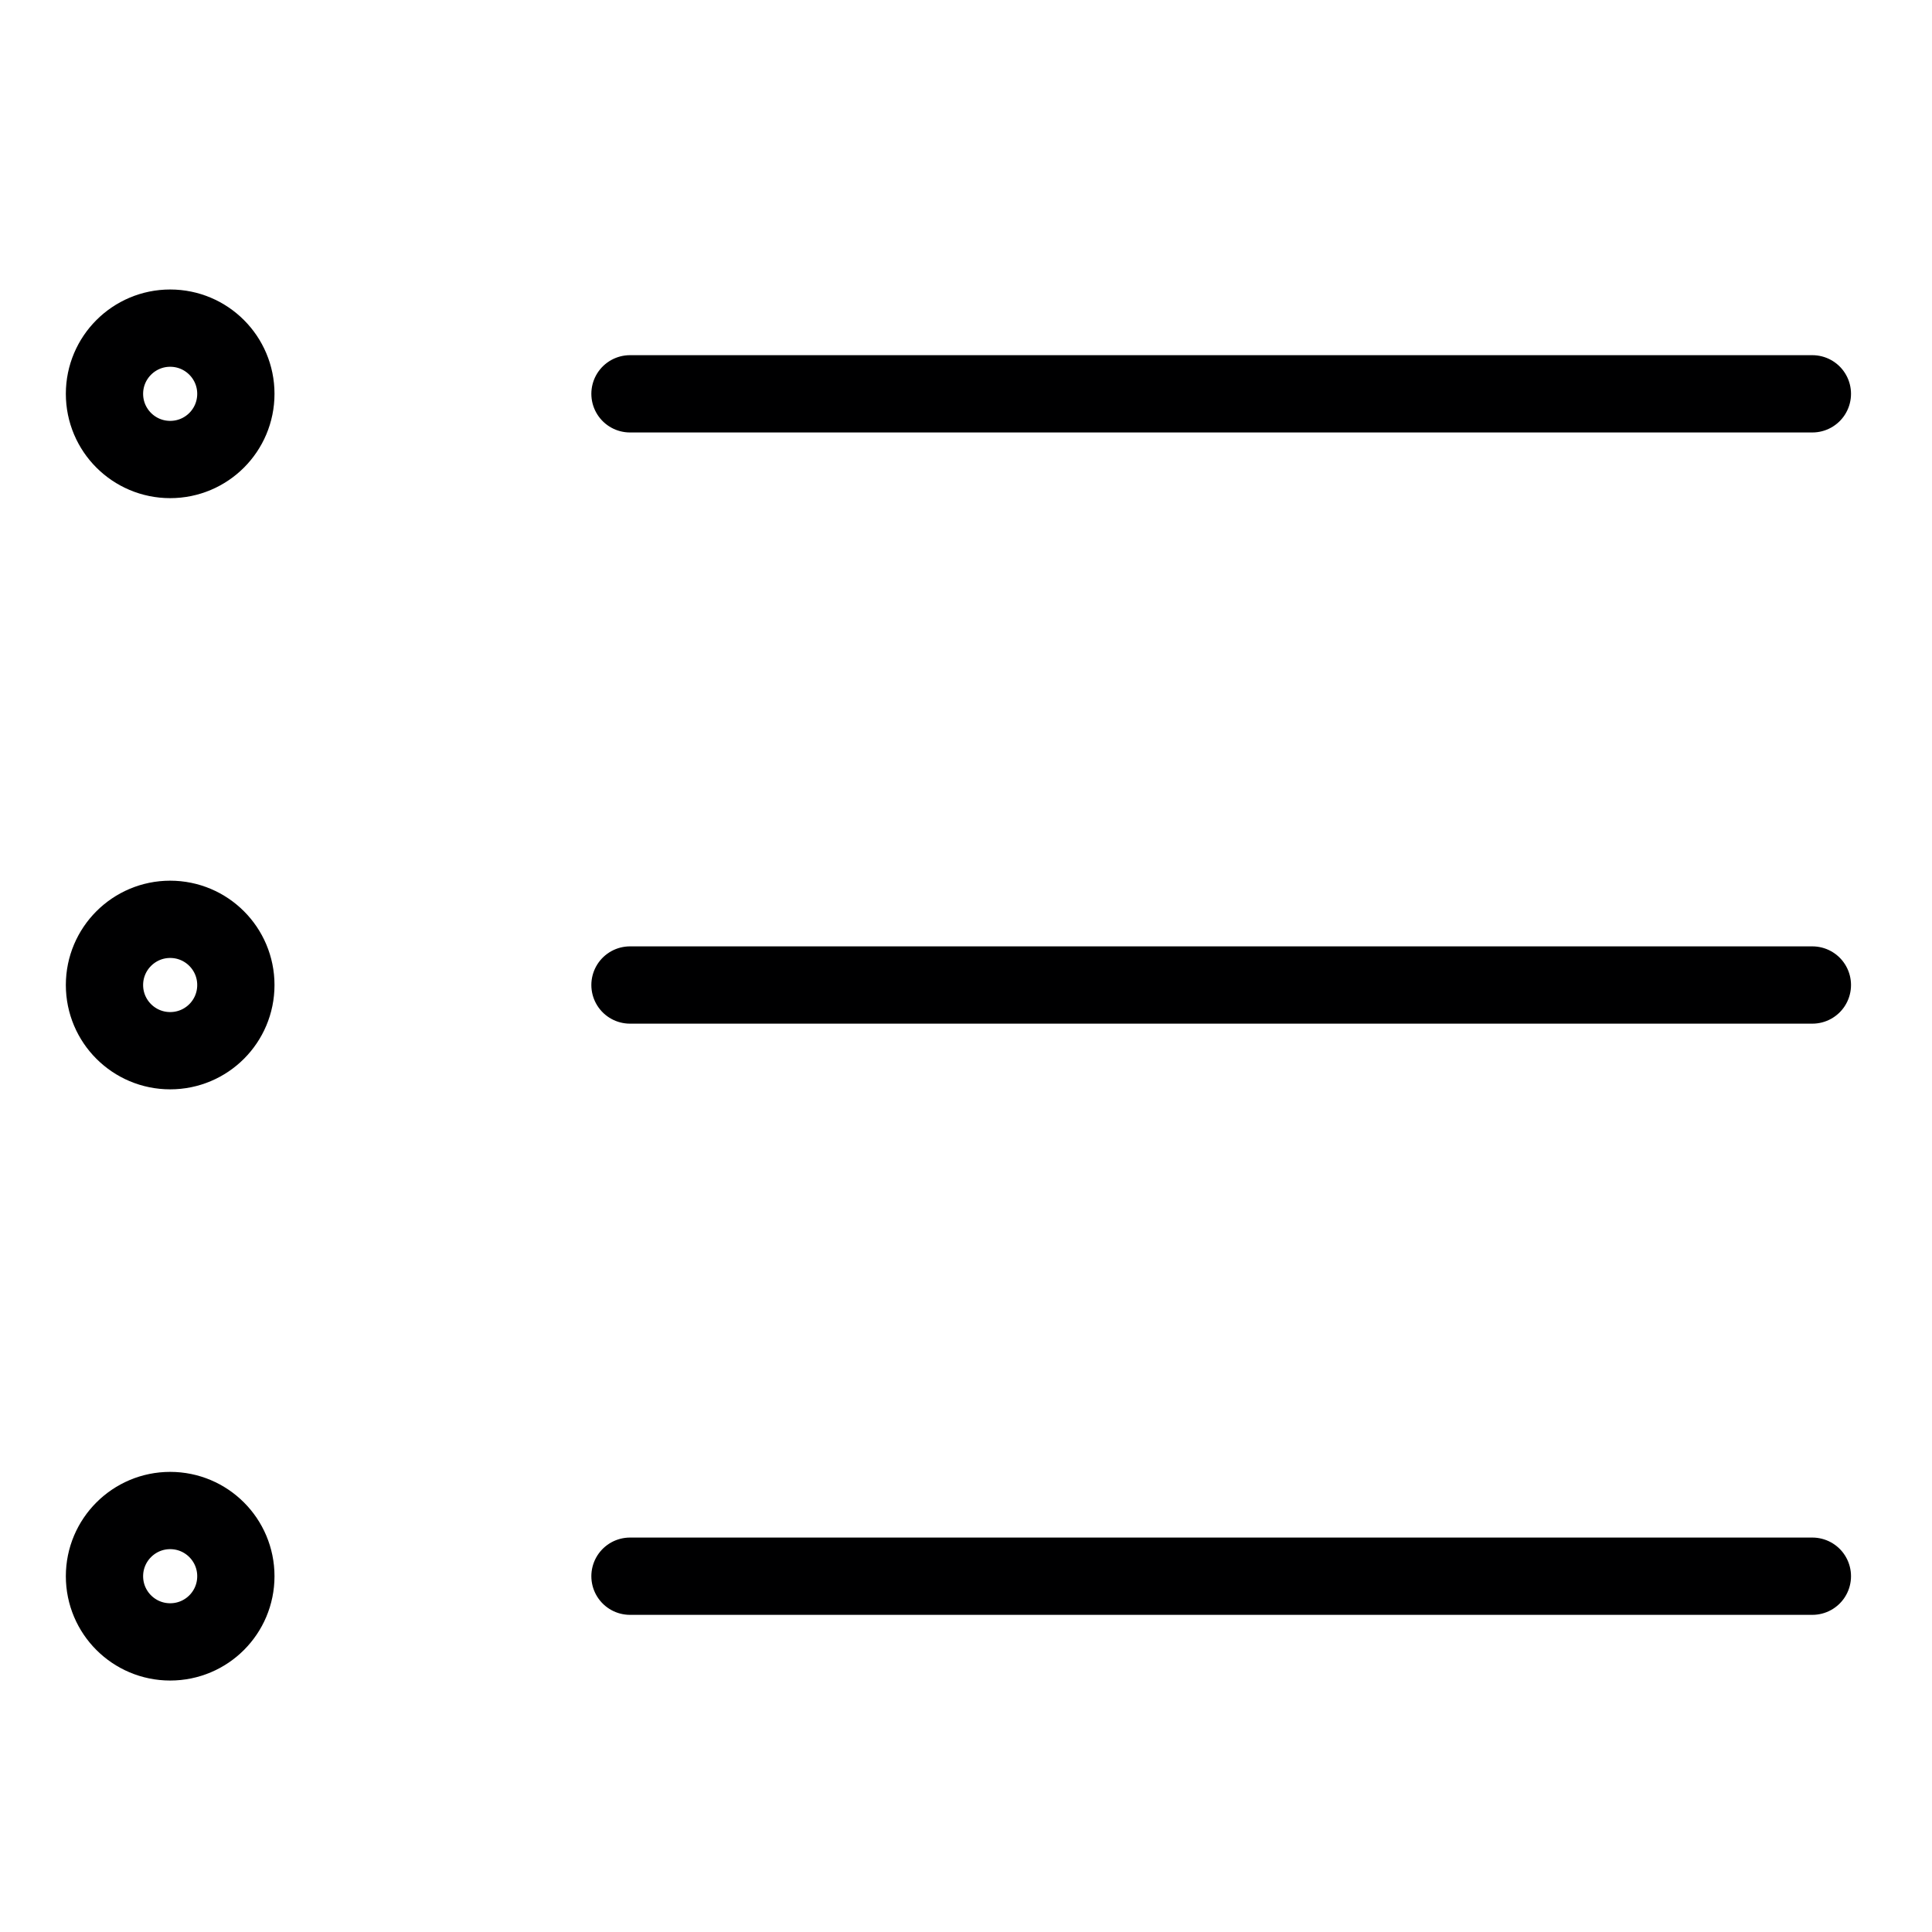
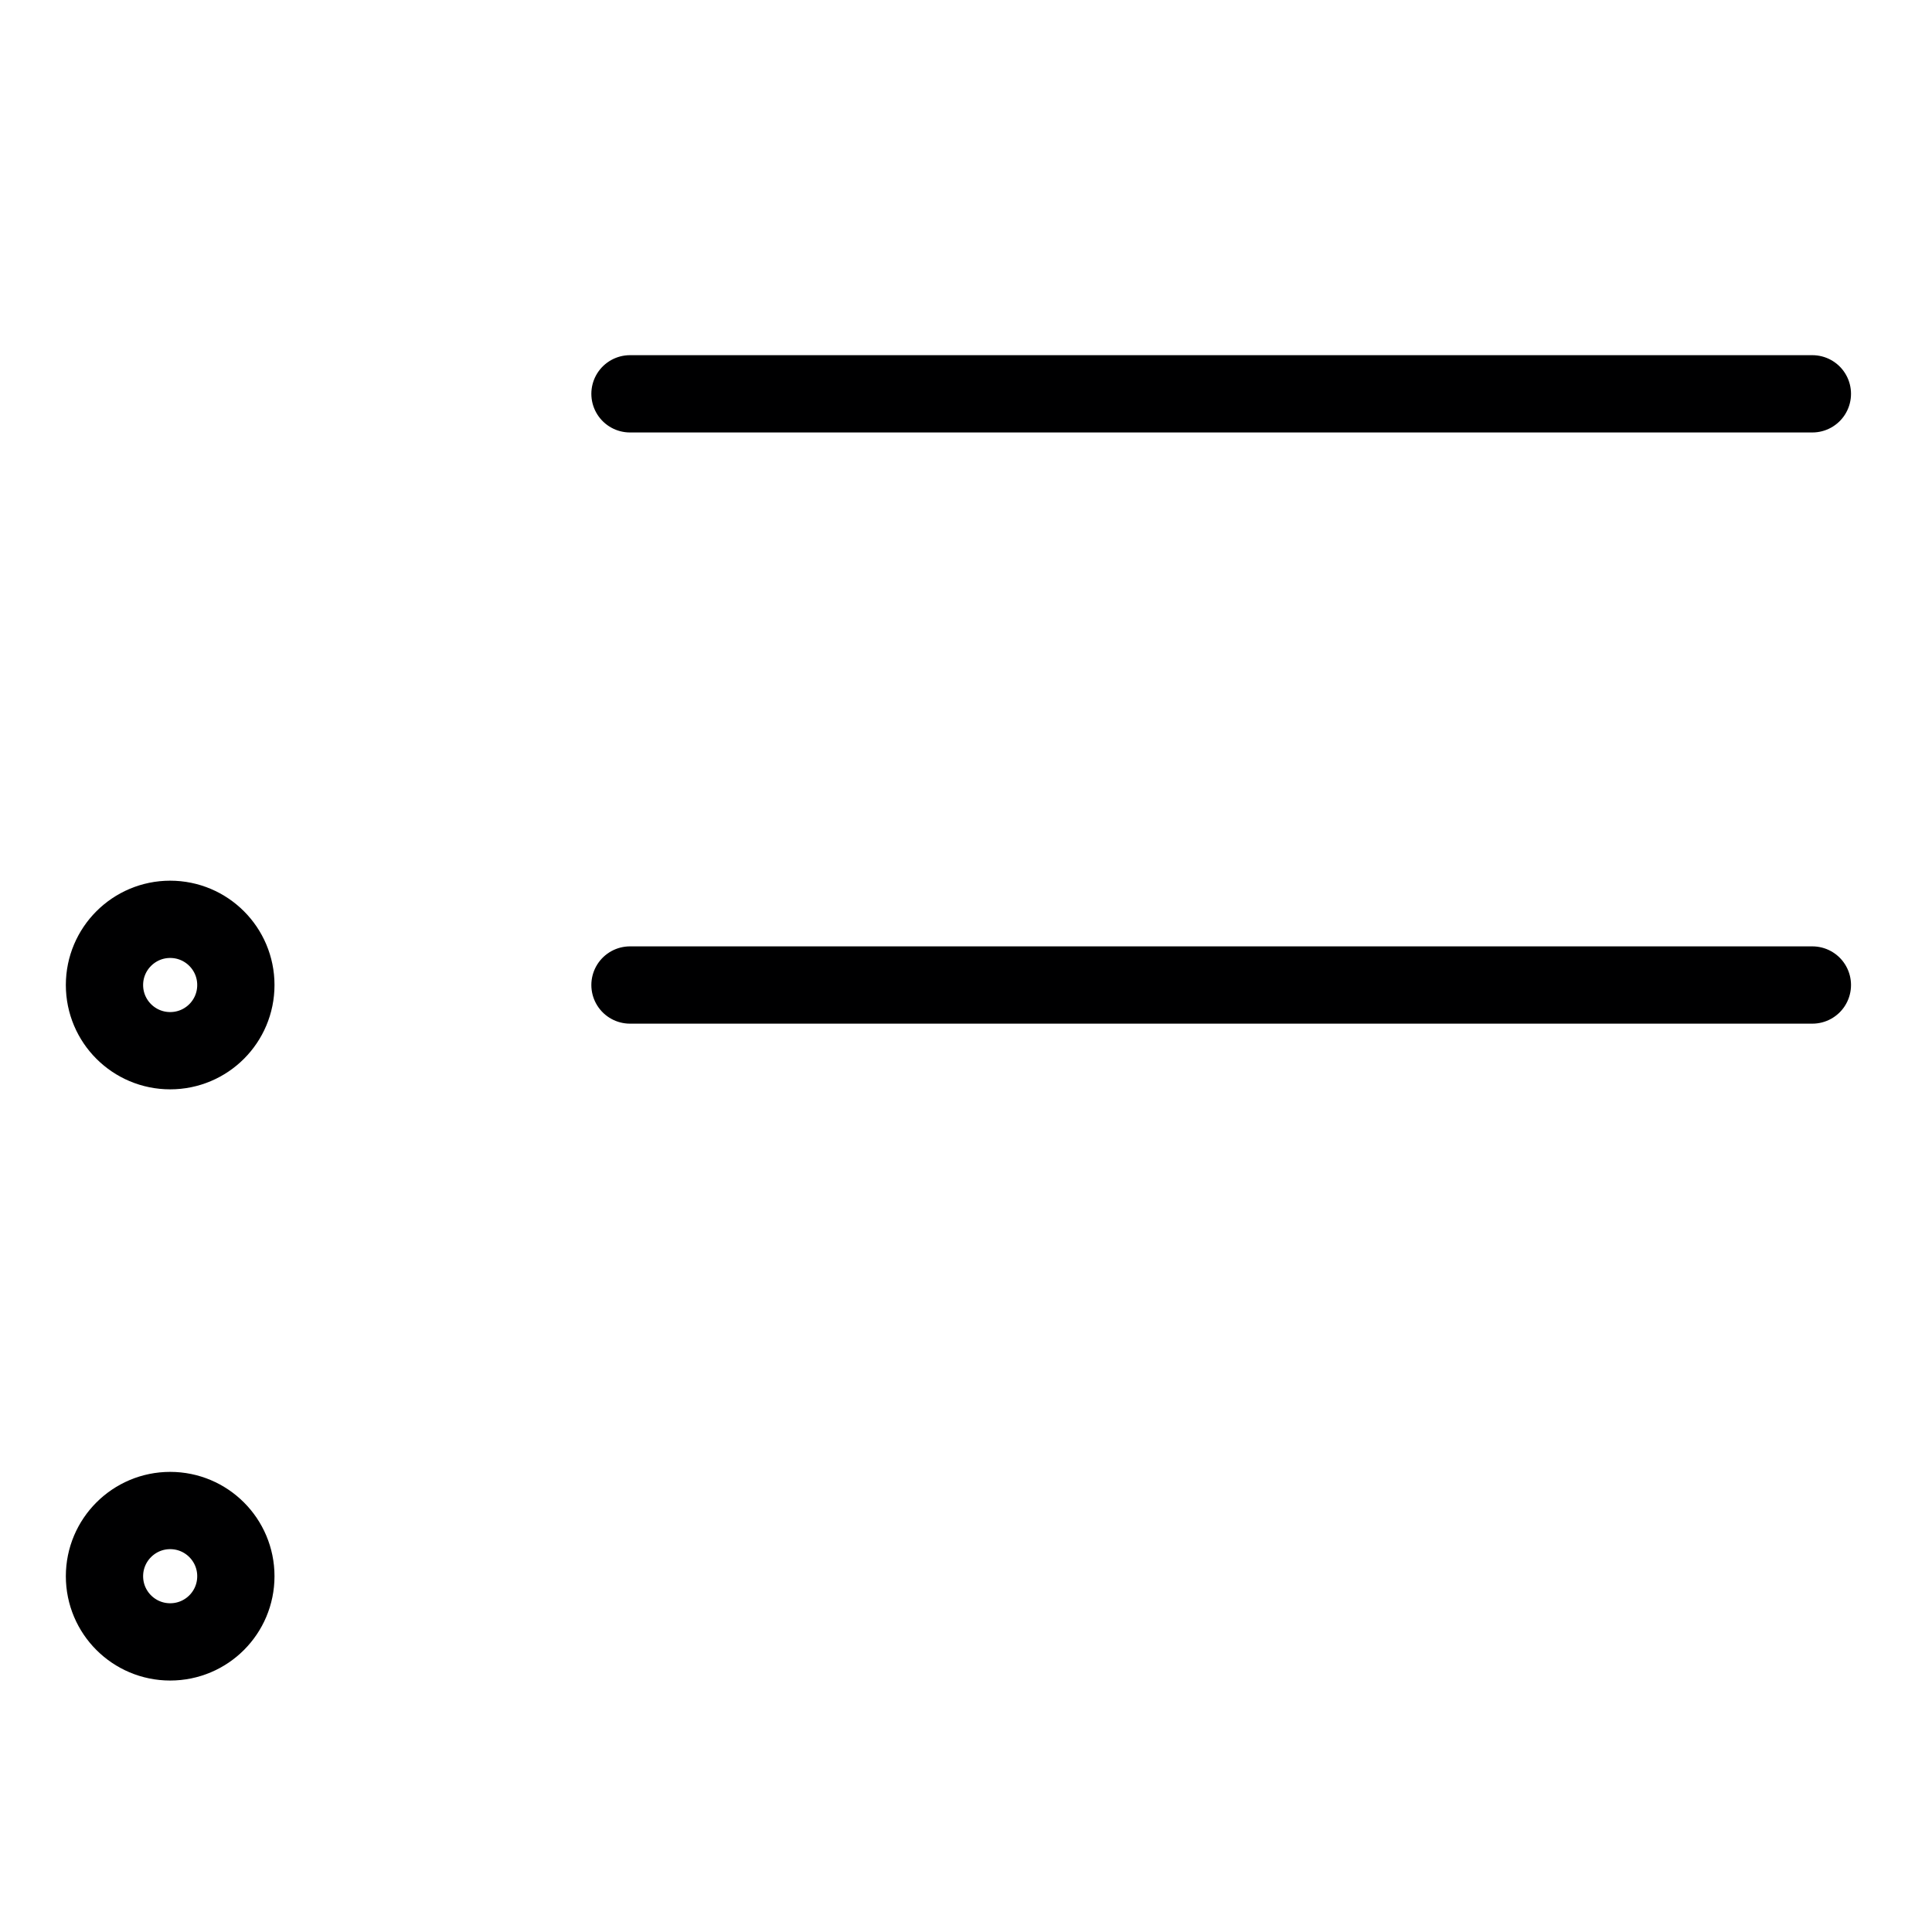
<svg xmlns="http://www.w3.org/2000/svg" width="25" height="25" viewBox="0 0 25 25" fill="none">
  <g clip-path="url(#clip0_1552_22695)">
-     <path d="M2.202 5.946C2.672 5.946 3.052 5.566 3.052 5.096C3.052 4.627 2.672 4.246 2.202 4.246C1.733 4.246 1.352 4.627 1.352 5.096C1.352 5.566 1.733 5.946 2.202 5.946Z" stroke="#000001" stroke-linecap="round" stroke-linejoin="round" />
    <path d="M8.152 5.096H23.452" stroke="#000001" stroke-linecap="round" stroke-linejoin="round" />
    <path d="M2.202 13.596C2.672 13.596 3.052 13.216 3.052 12.746C3.052 12.277 2.672 11.896 2.202 11.896C1.733 11.896 1.352 12.277 1.352 12.746C1.352 13.216 1.733 13.596 2.202 13.596Z" stroke="#000001" stroke-linecap="round" stroke-linejoin="round" />
    <path d="M8.152 12.746H23.452" stroke="#000001" stroke-linecap="round" stroke-linejoin="round" />
    <path d="M2.202 21.246C2.672 21.246 3.052 20.866 3.052 20.396C3.052 19.927 2.672 19.546 2.202 19.546C1.733 19.546 1.352 19.927 1.352 20.396C1.352 20.866 1.733 21.246 2.202 21.246Z" stroke="#000001" stroke-linecap="round" stroke-linejoin="round" />
-     <path d="M8.152 20.396H23.452" stroke="#000001" stroke-linecap="round" stroke-linejoin="round" />
  </g>
  <defs>
    <clipPath id="clip0_1552_22695">
      <rect width="23.8" height="23.8" fill="white" transform="translate(0.502 0.846)" />
    </clipPath>
  </defs>
</svg>